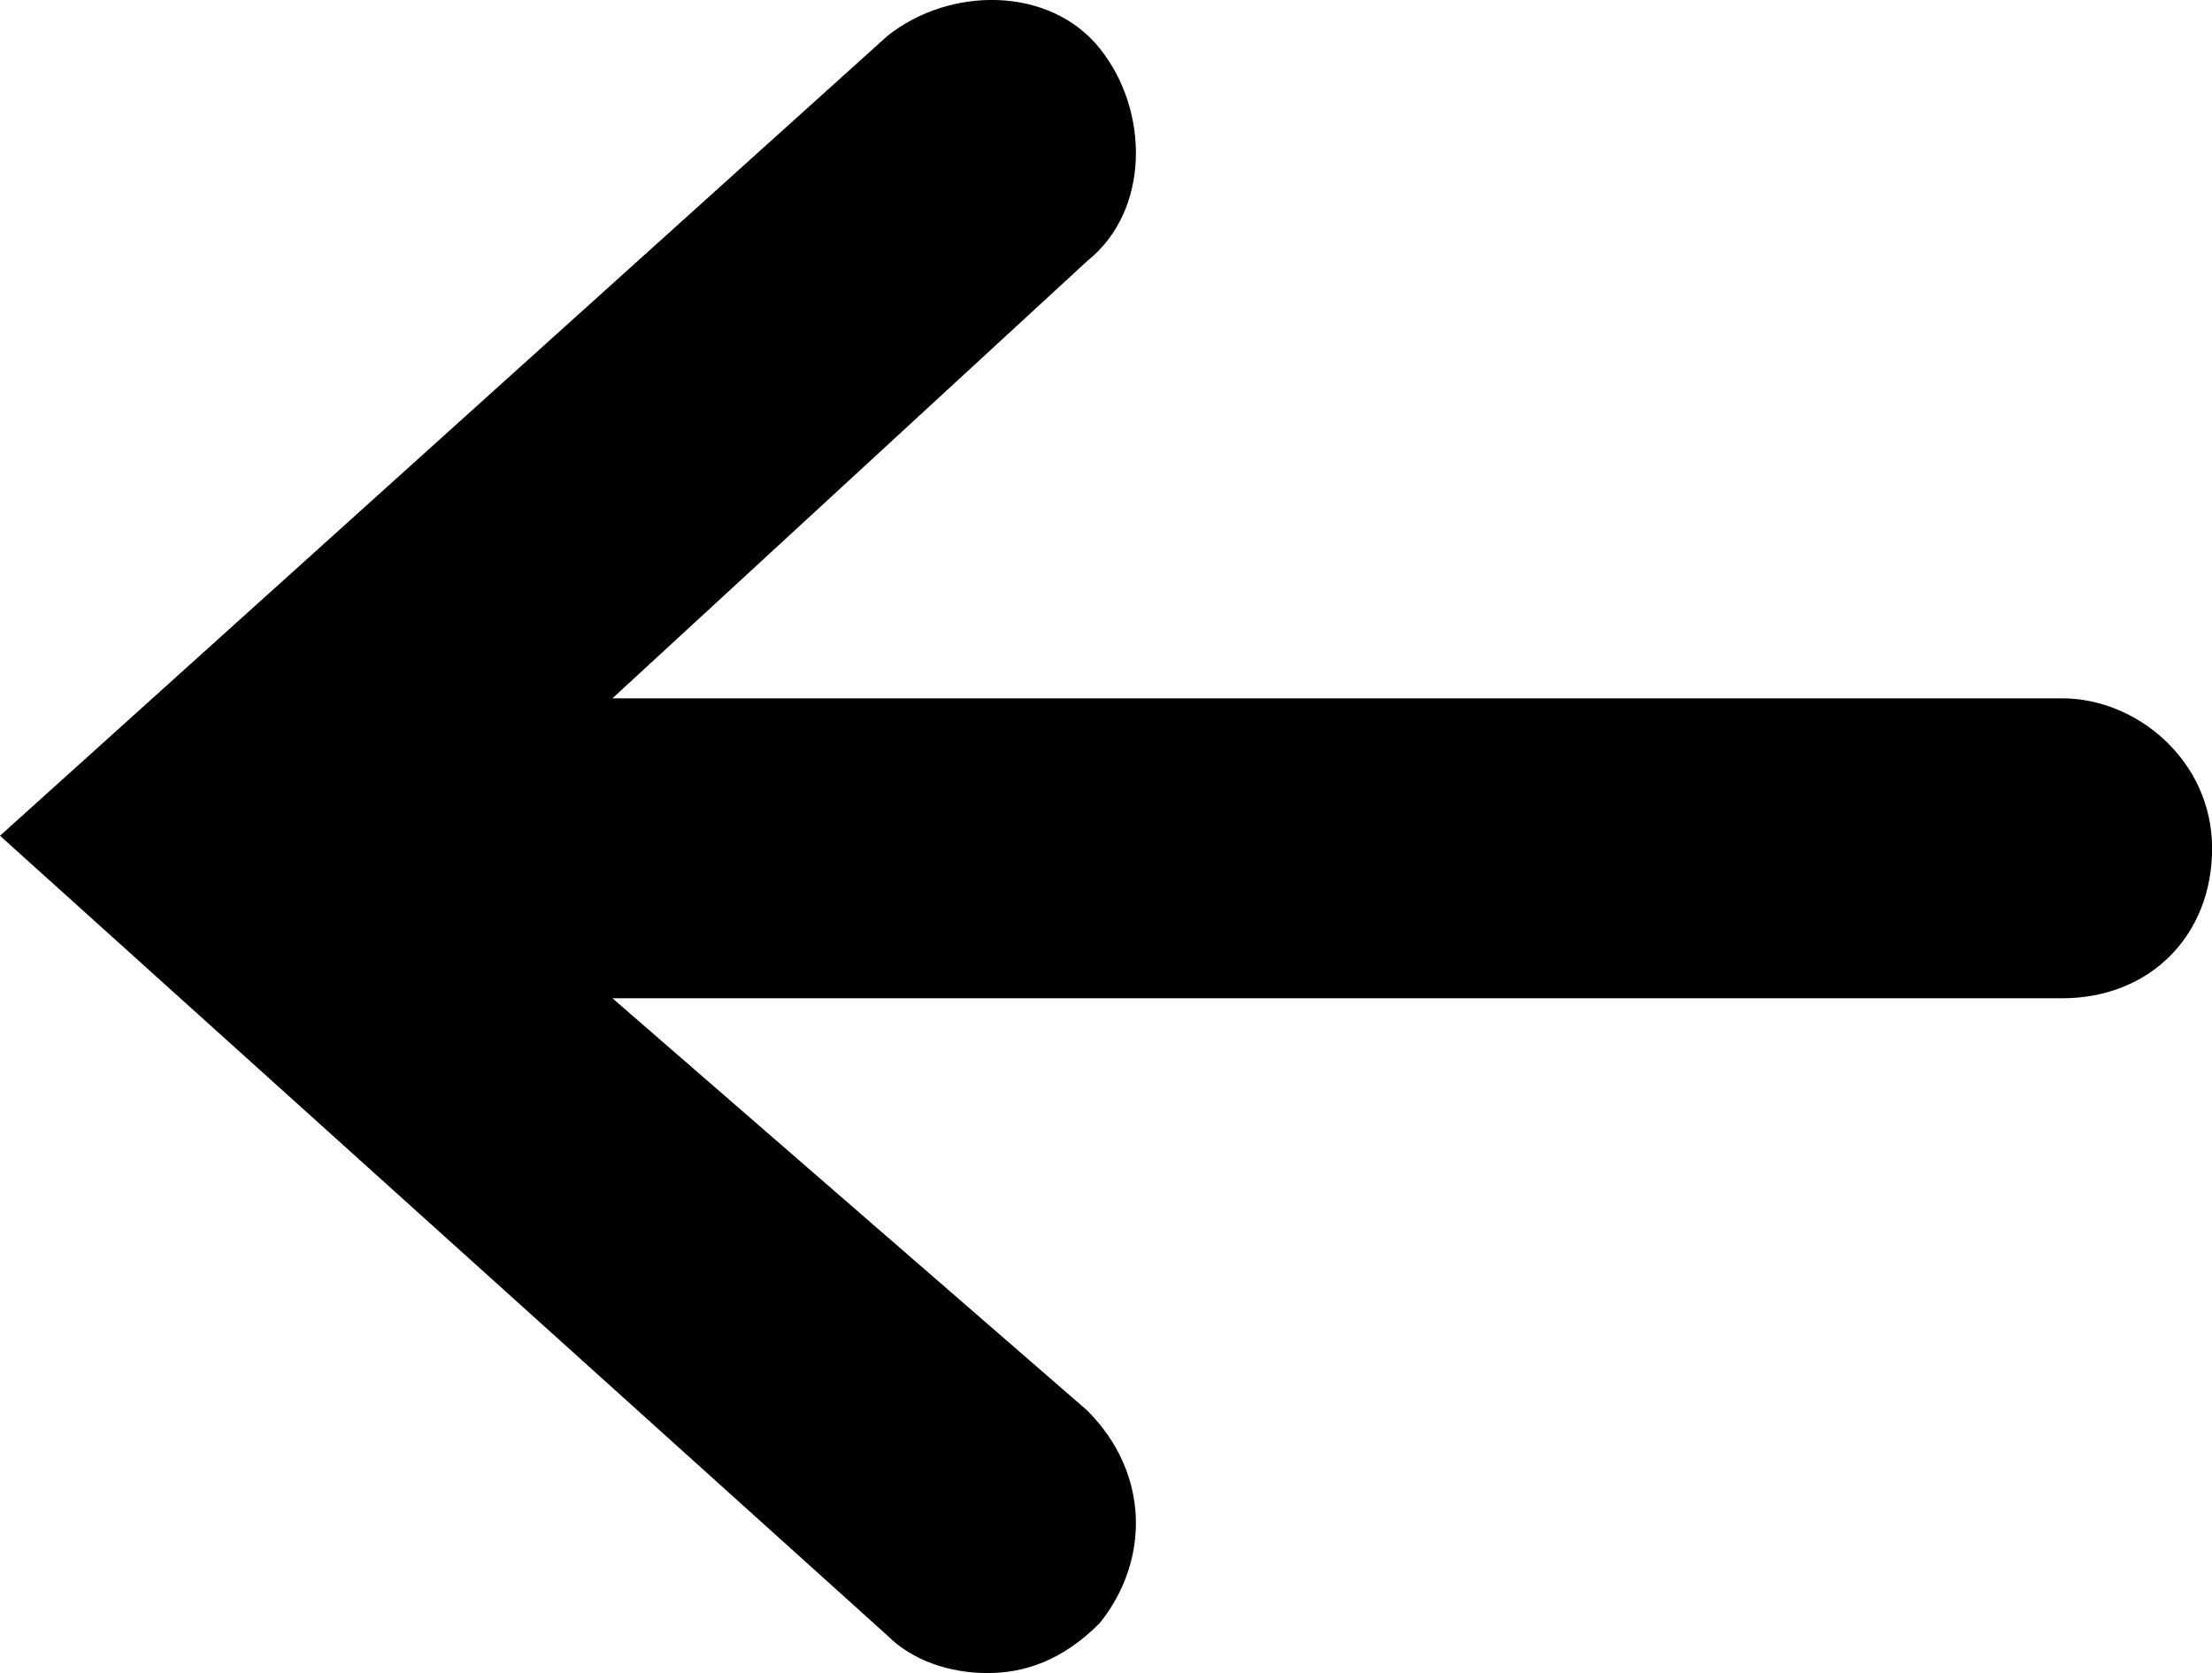
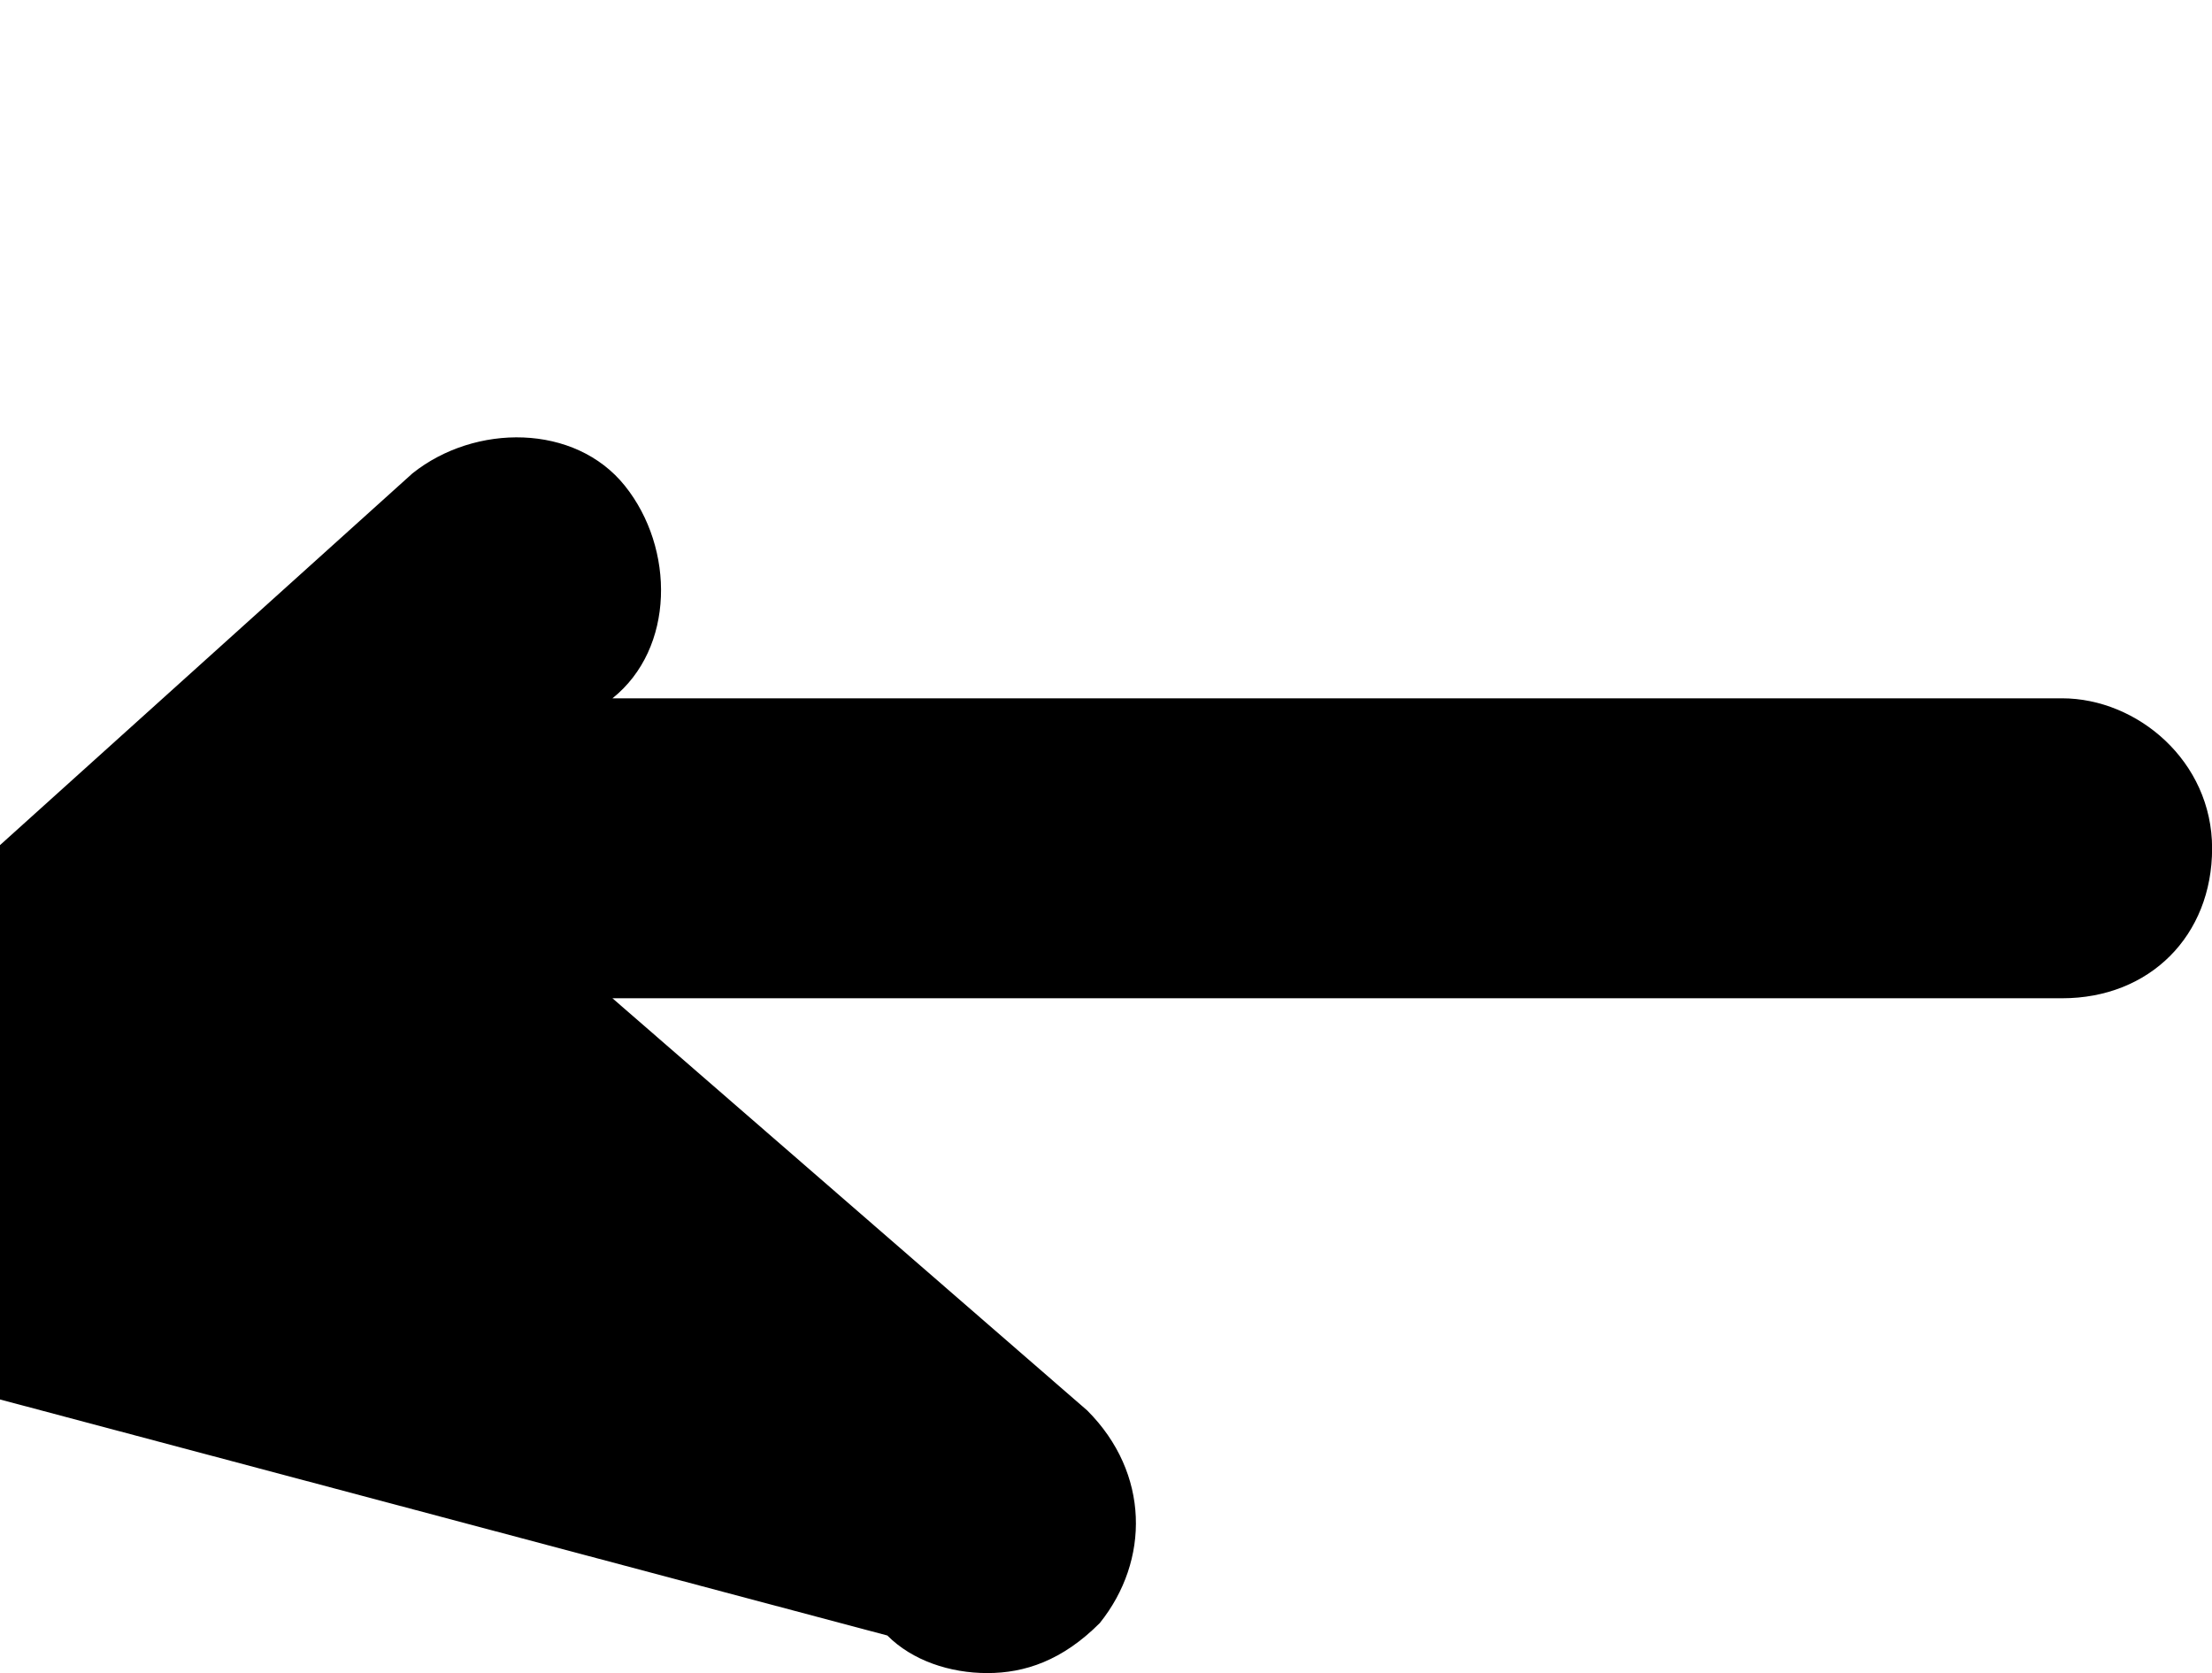
<svg xmlns="http://www.w3.org/2000/svg" version="1.1" class="arrow_left_nobdr_svg" x="0px" y="0px" viewBox="23.111 12.235 19.666 14.876" enable-background="new 23.111 12.235 19.666 14.876" xml:space="preserve">
  <g>
-     <path d="M41.444,18.444H28.556l4.222-3.889c0.556-0.444,0.556-1.333,0.111-1.889   c-0.444-0.555-1.333-0.555-1.889-0.111l-7.889,7.111L31,26.777c0.222,0.223,0.556,0.334,0.889,0.334c0.333,0,0.667-0.111,1-0.445   c0.445-0.555,0.445-1.332-0.111-1.889l-4.222-3.666h12.889c0.778,0,1.333-0.556,1.333-1.333S42.111,18.444,41.444,18.444z" />
+     <path d="M41.444,18.444H28.556c0.556-0.444,0.556-1.333,0.111-1.889   c-0.444-0.555-1.333-0.555-1.889-0.111l-7.889,7.111L31,26.777c0.222,0.223,0.556,0.334,0.889,0.334c0.333,0,0.667-0.111,1-0.445   c0.445-0.555,0.445-1.332-0.111-1.889l-4.222-3.666h12.889c0.778,0,1.333-0.556,1.333-1.333S42.111,18.444,41.444,18.444z" />
  </g>
</svg>